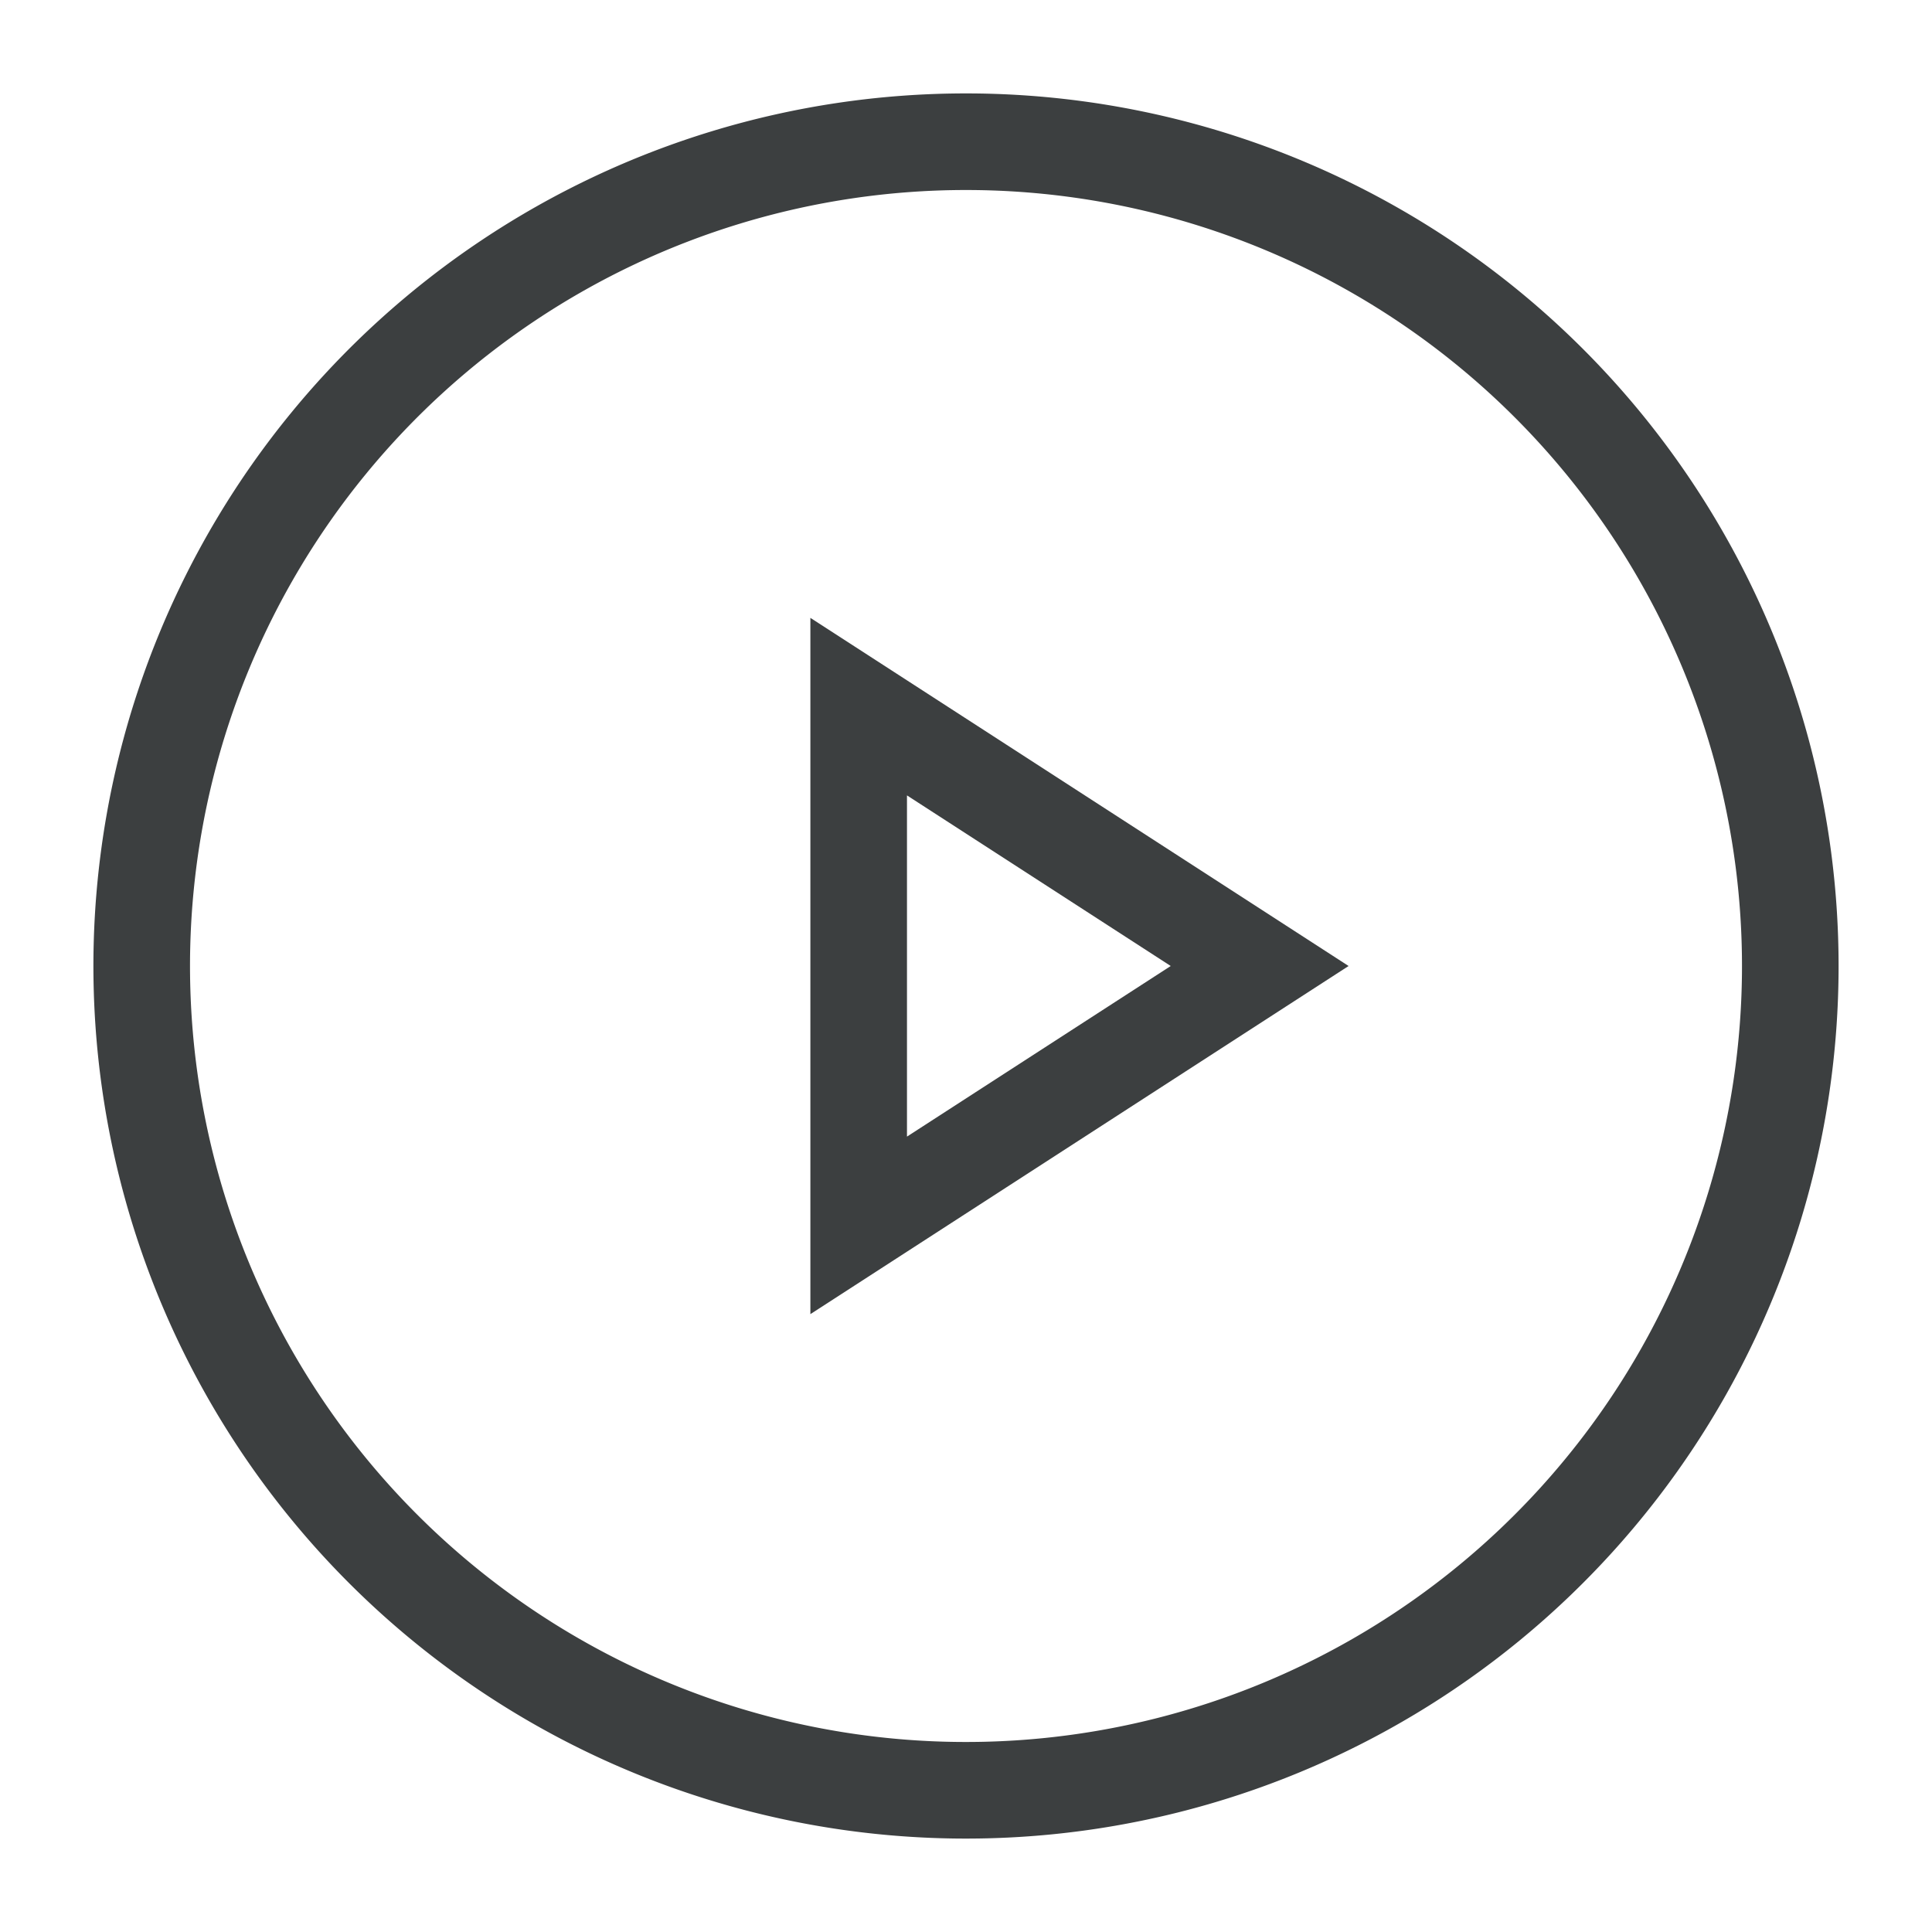
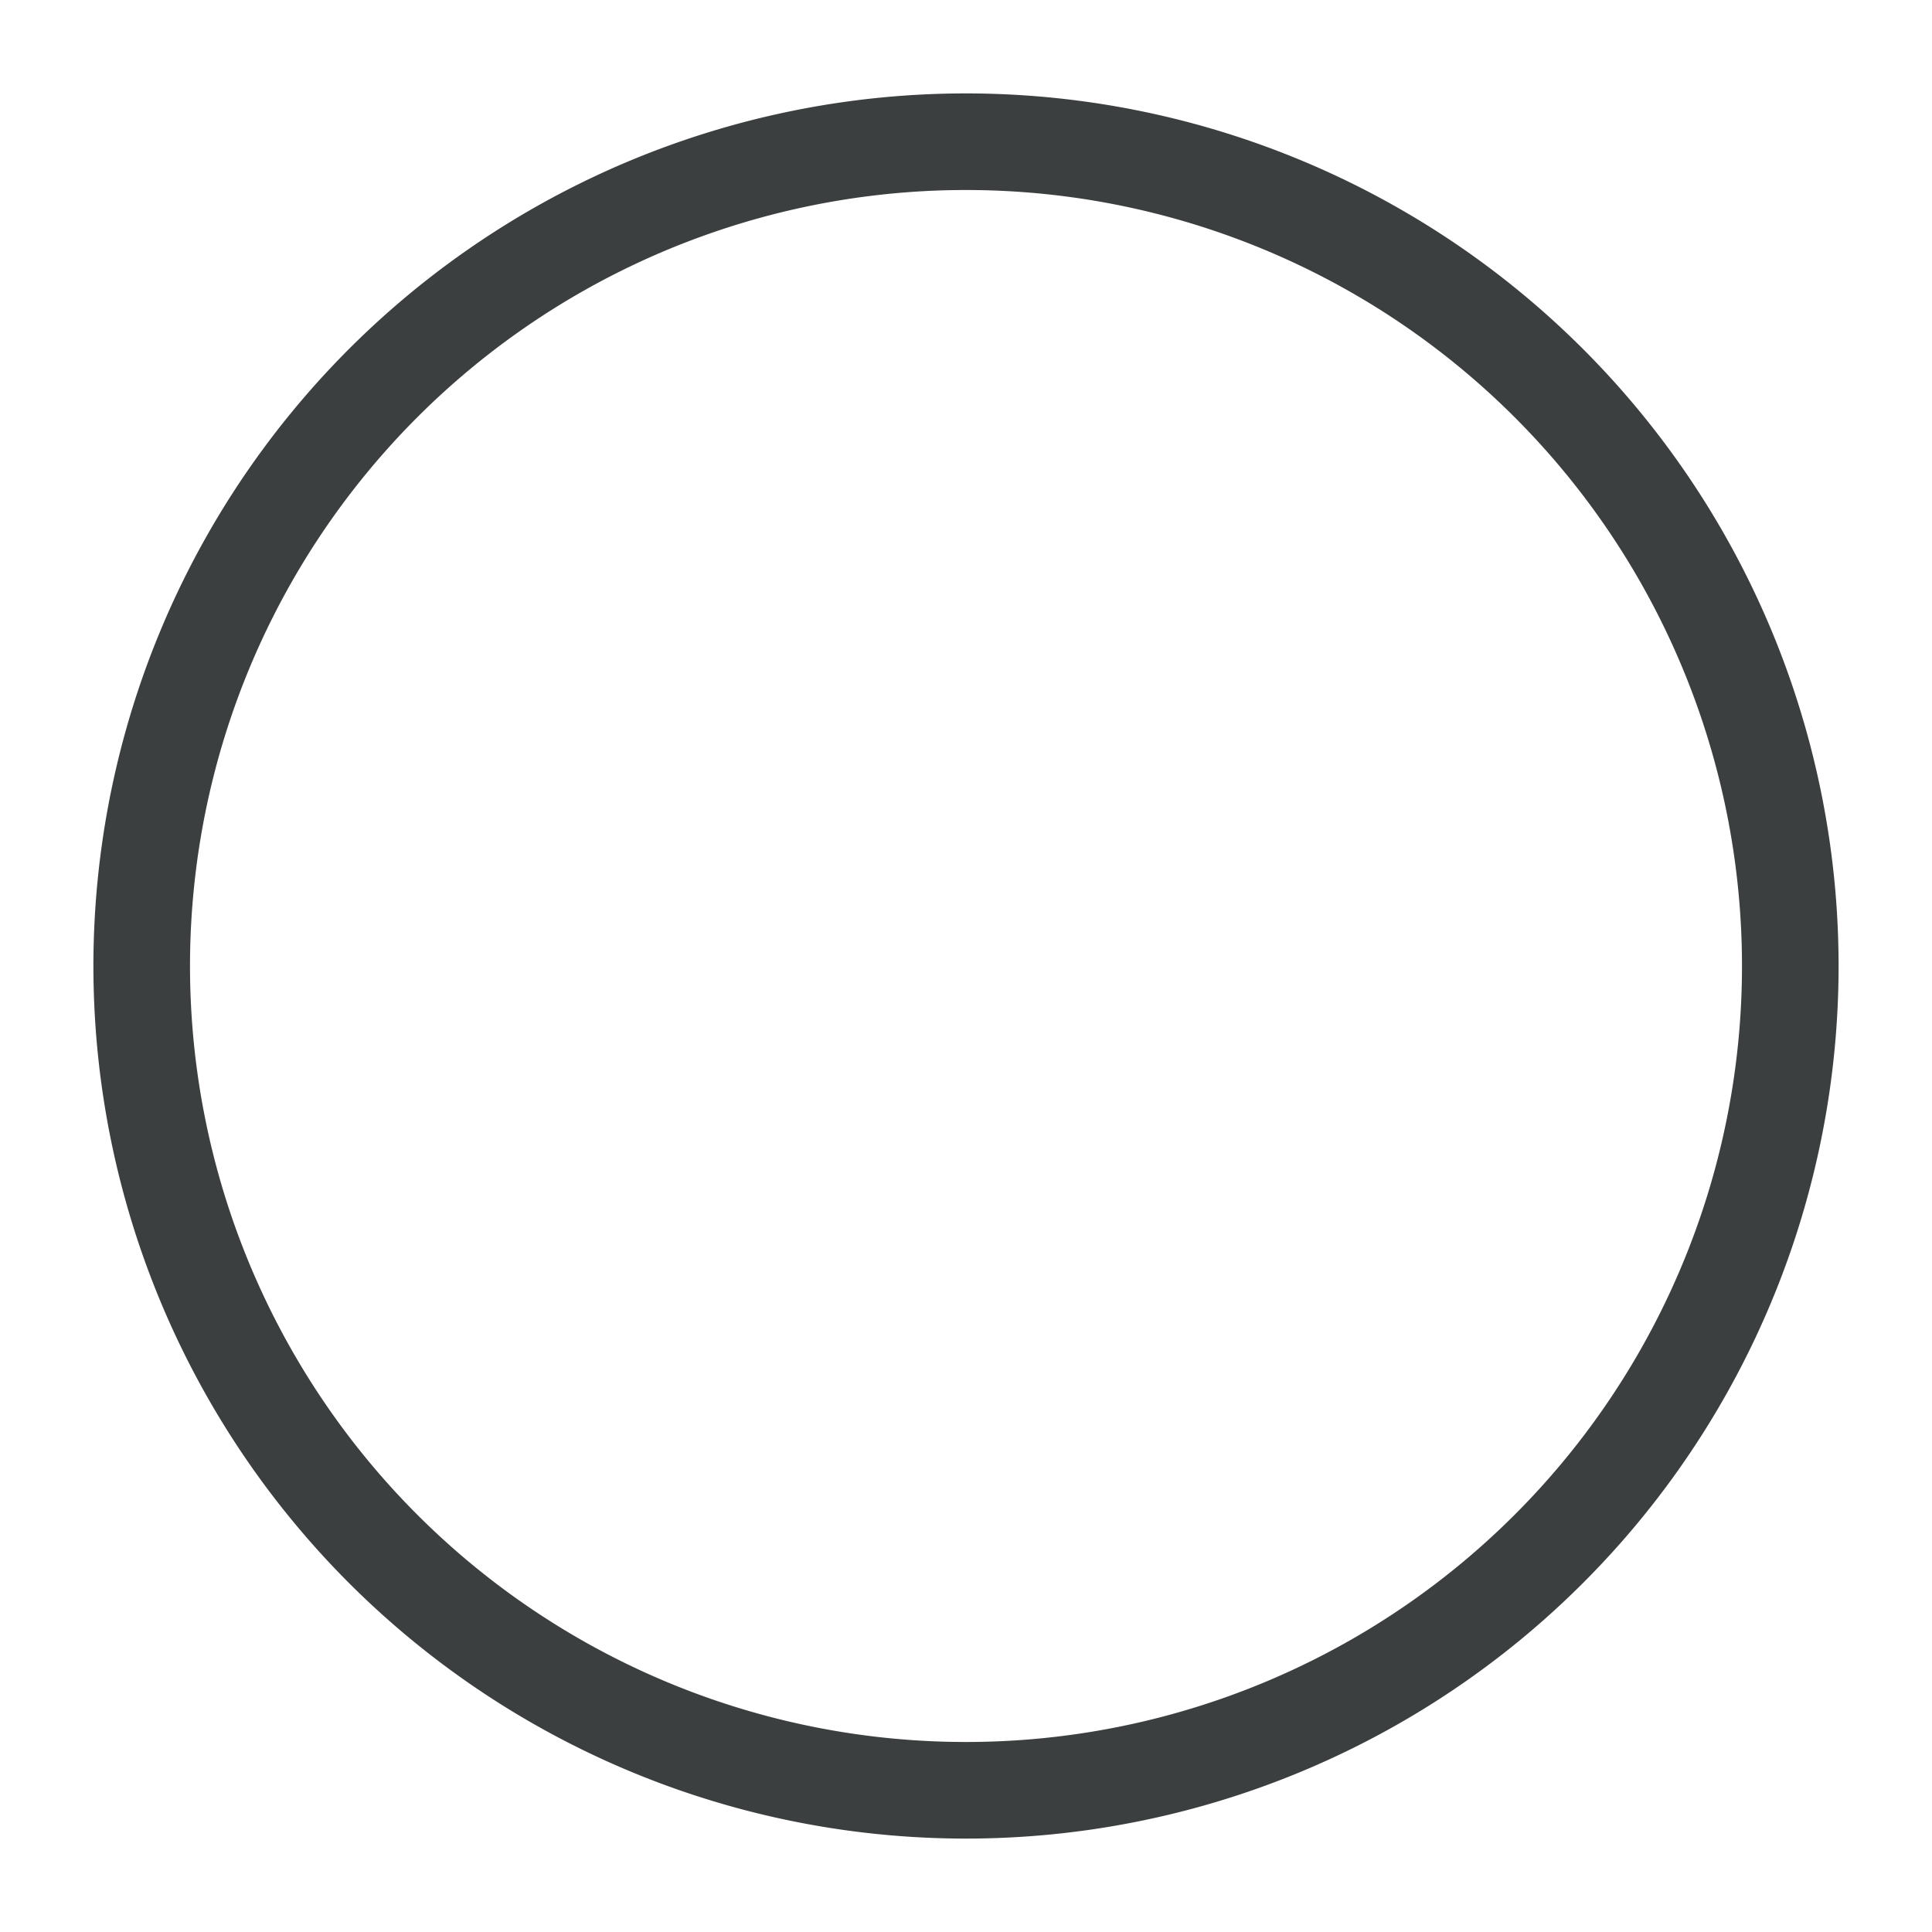
<svg xmlns="http://www.w3.org/2000/svg" id="Layer_1" data-name="Layer 1" viewBox="0 0 200 200">
  <defs>
    <style>.cls-1{fill:none;stroke:#3c3f40;stroke-miterlimit:10;stroke-width:10px;}</style>
  </defs>
-   <polygon class="cls-1" points="130.4 100 88.89 126.85 88.89 73.15 130.4 100" />
  <path class="cls-1" d="M185.33,100A85.33,85.33,0,1,1,100,14.67,85.33,85.33,0,0,1,185.33,100Z" />
</svg>